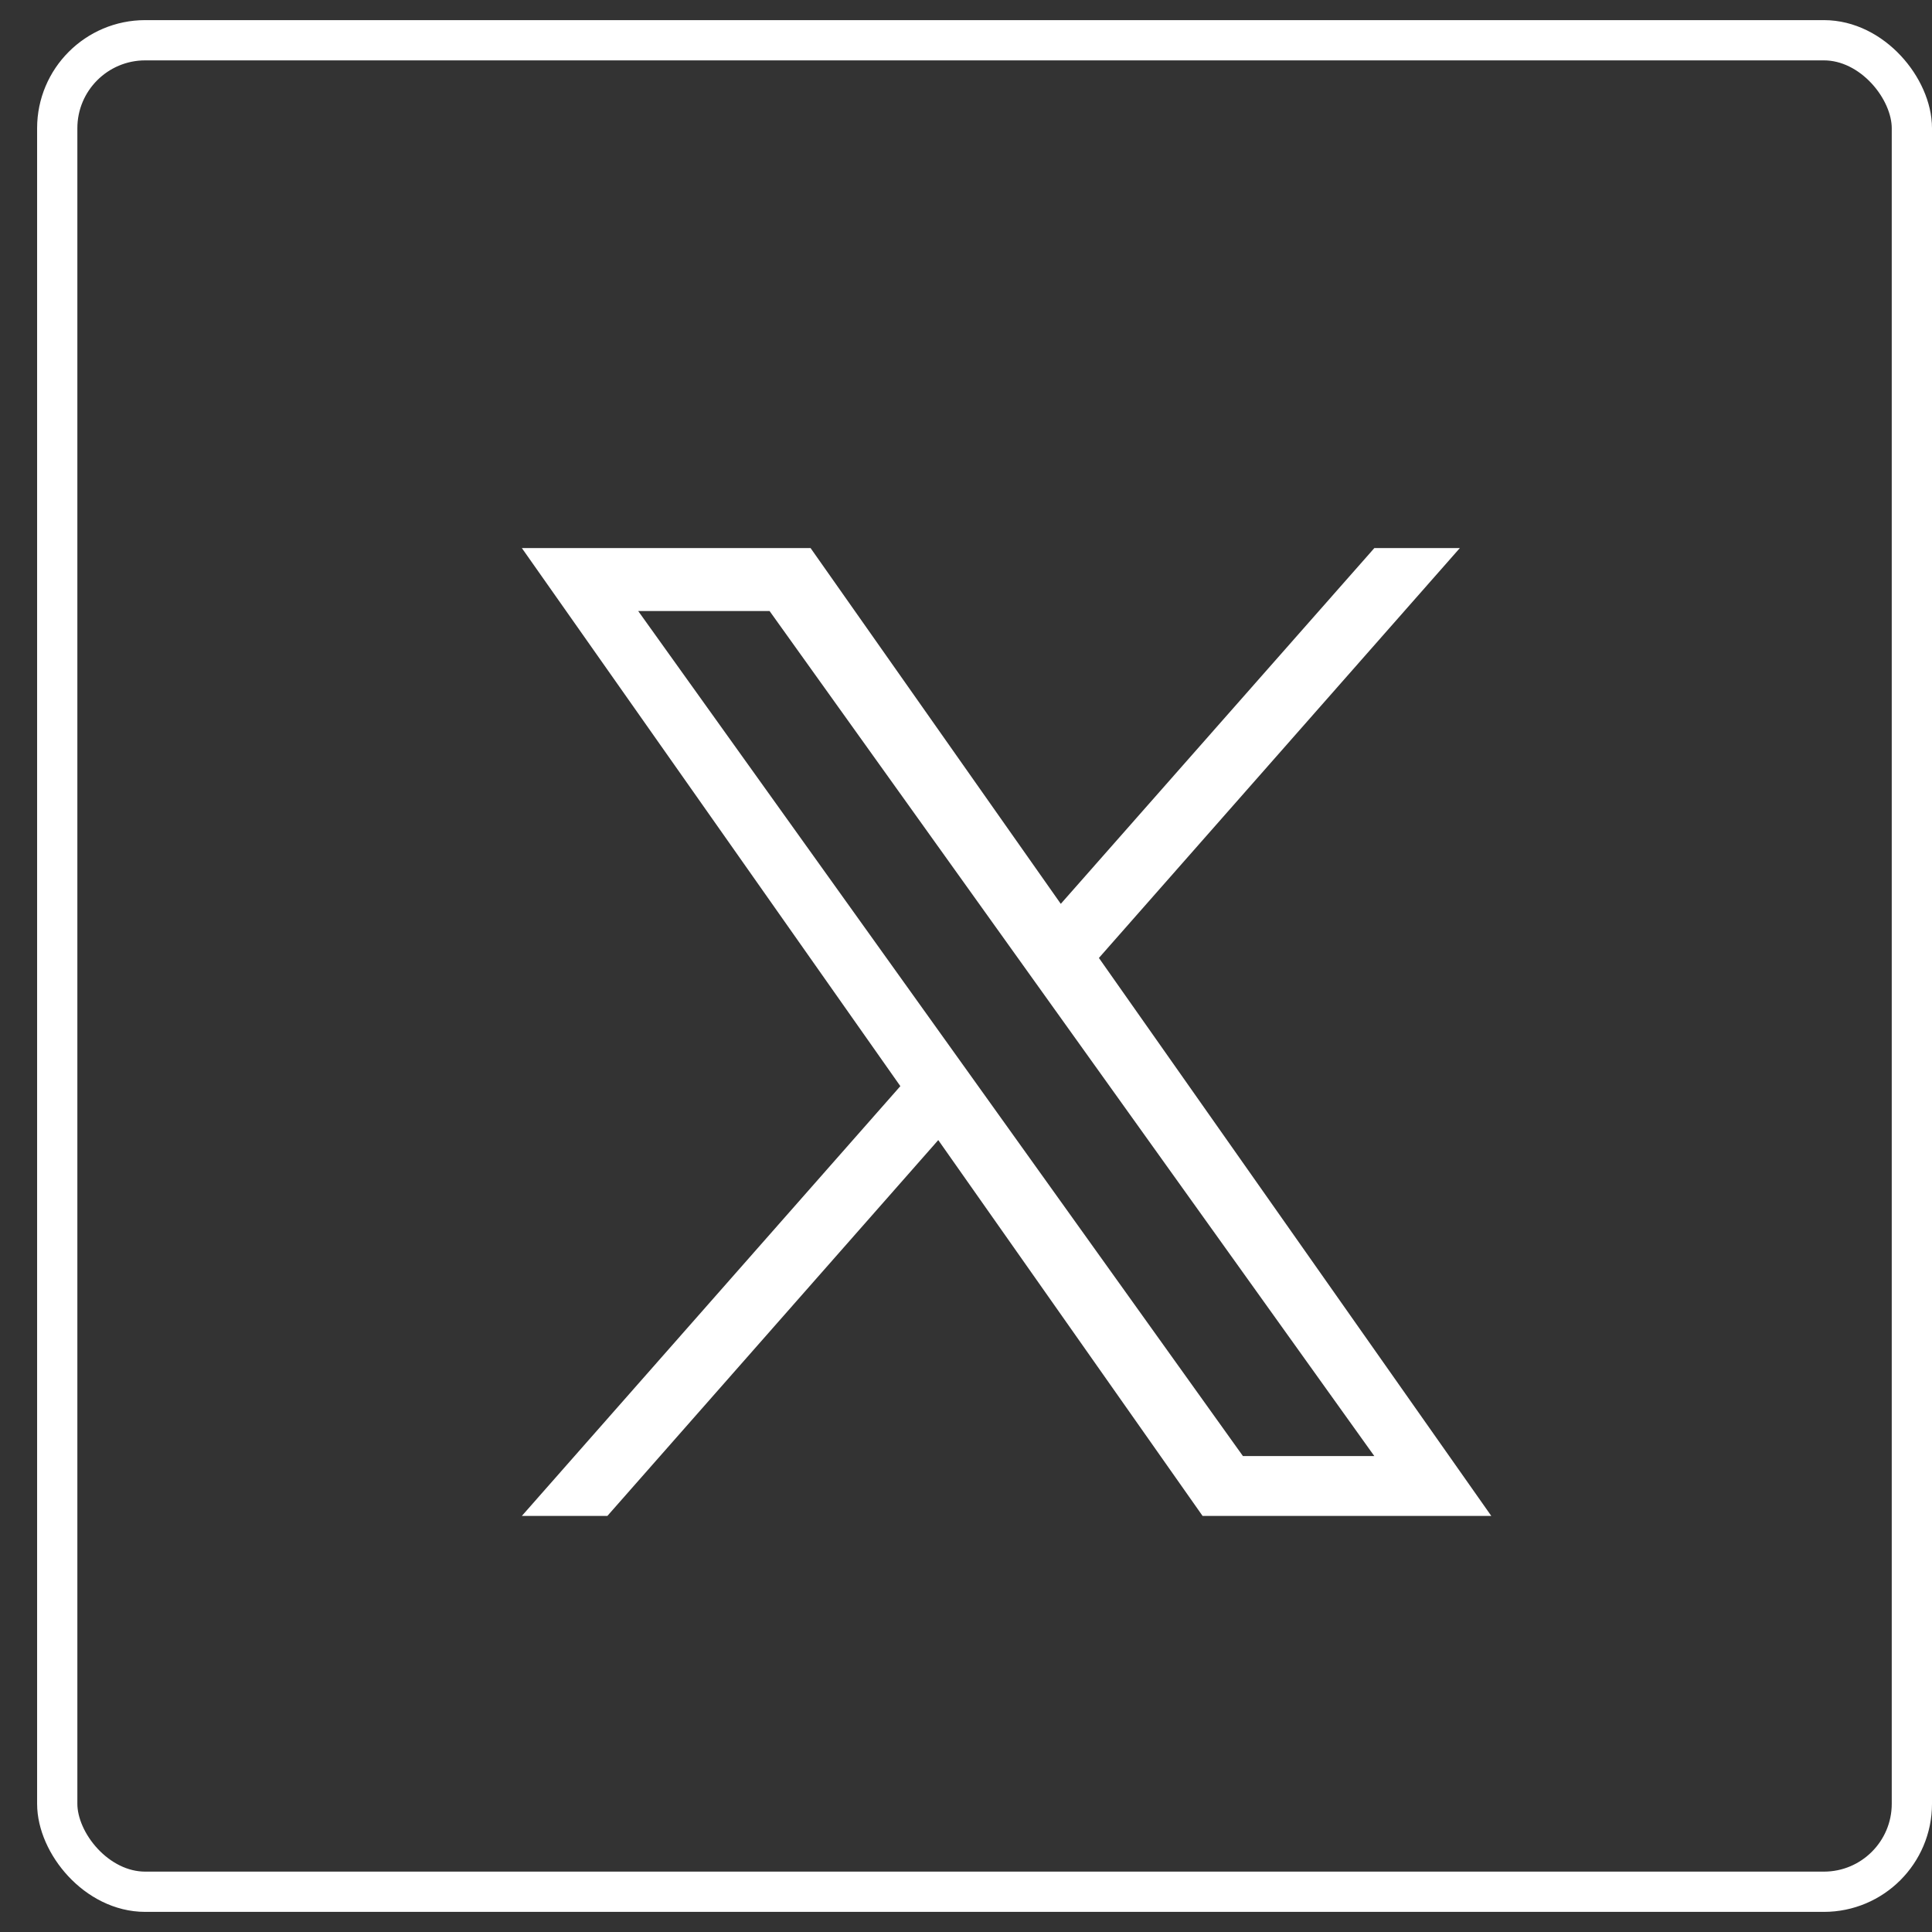
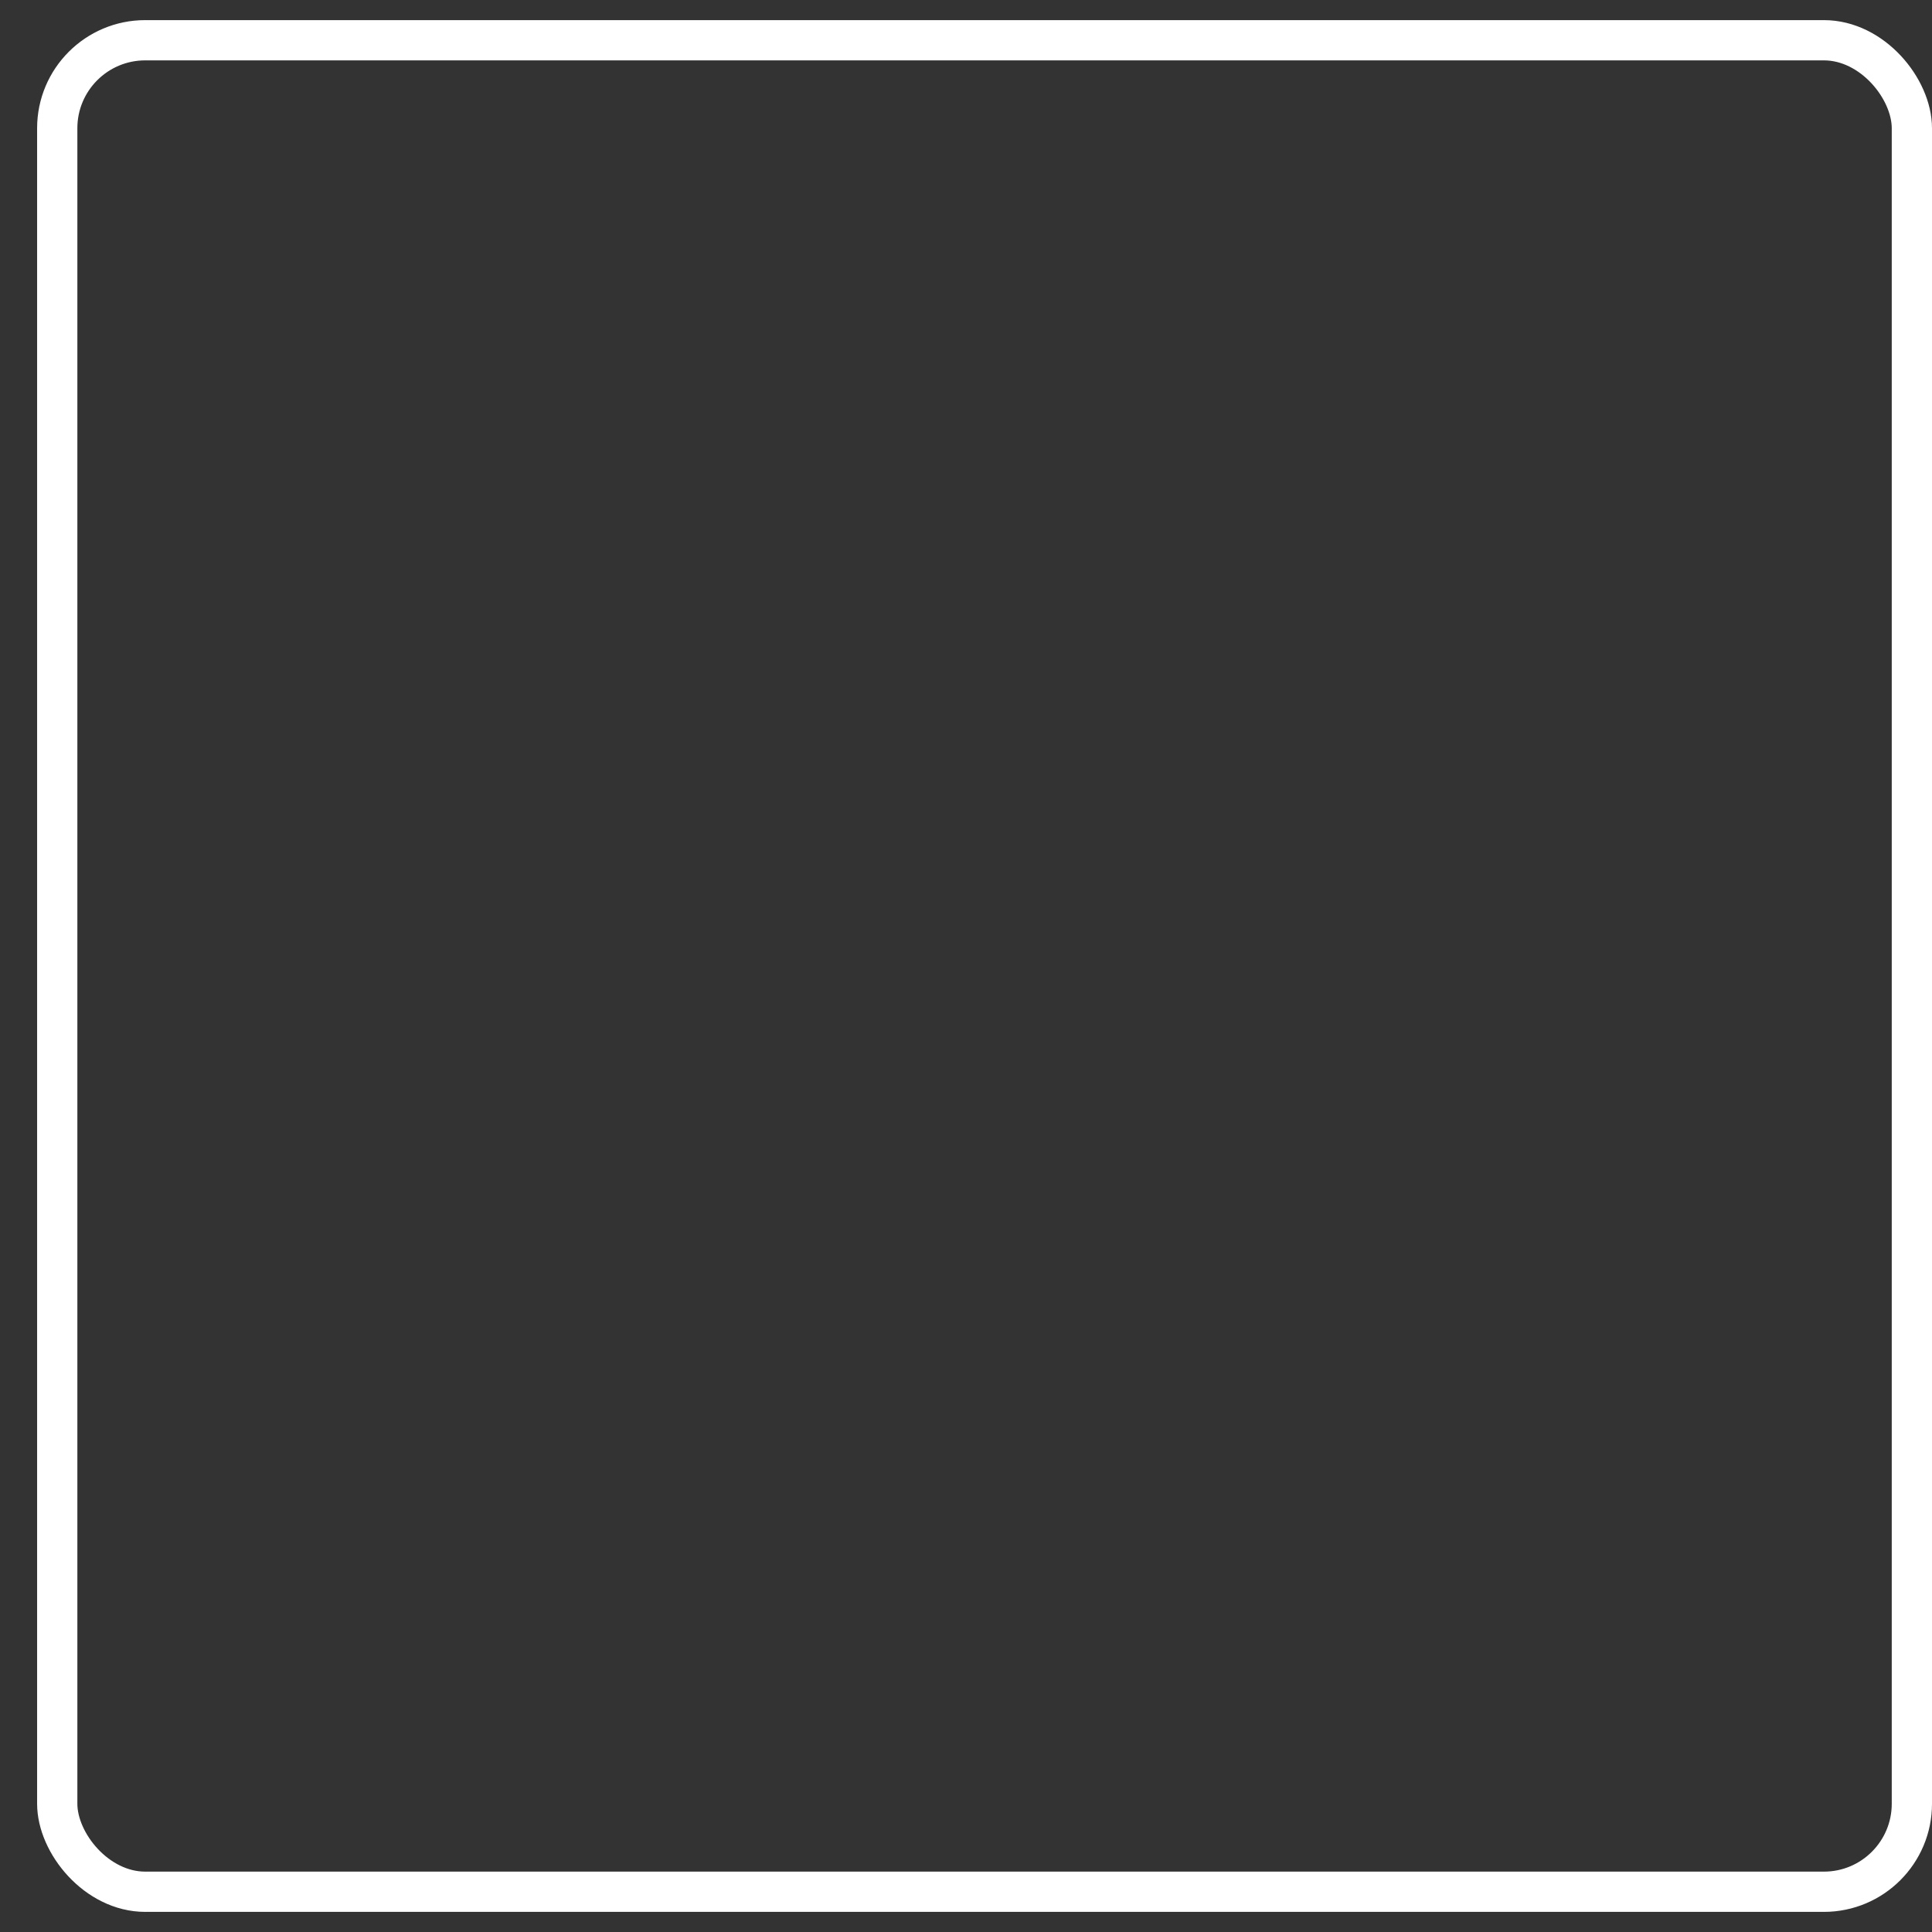
<svg xmlns="http://www.w3.org/2000/svg" width="48" height="48" viewBox="0 0 48 48">
  <rect x="0" y="0" width="48" height="48" fill="#333333" stroke="none" />
  <g fill="none" fill-rule="evenodd" transform="translate(.922 .5)">
-     <path fill="#FFF" fill-rule="nonzero" d="M26.38,23.3 L35.348,13.116 L33.224,13.116 L25.433,21.956 L19.216,13.116 L12.043,13.116 L21.447,26.485 L12.043,37.163 L14.168,37.163 L22.389,27.825 L28.956,37.163 L36.129,37.163 M14.934,14.681 L18.198,14.681 L33.222,35.675 L29.958,35.675" />
    <rect width="46.078" height="46" x=".5" y=".5" stroke="#FFF" rx="2.186" />
  </g>
</svg>